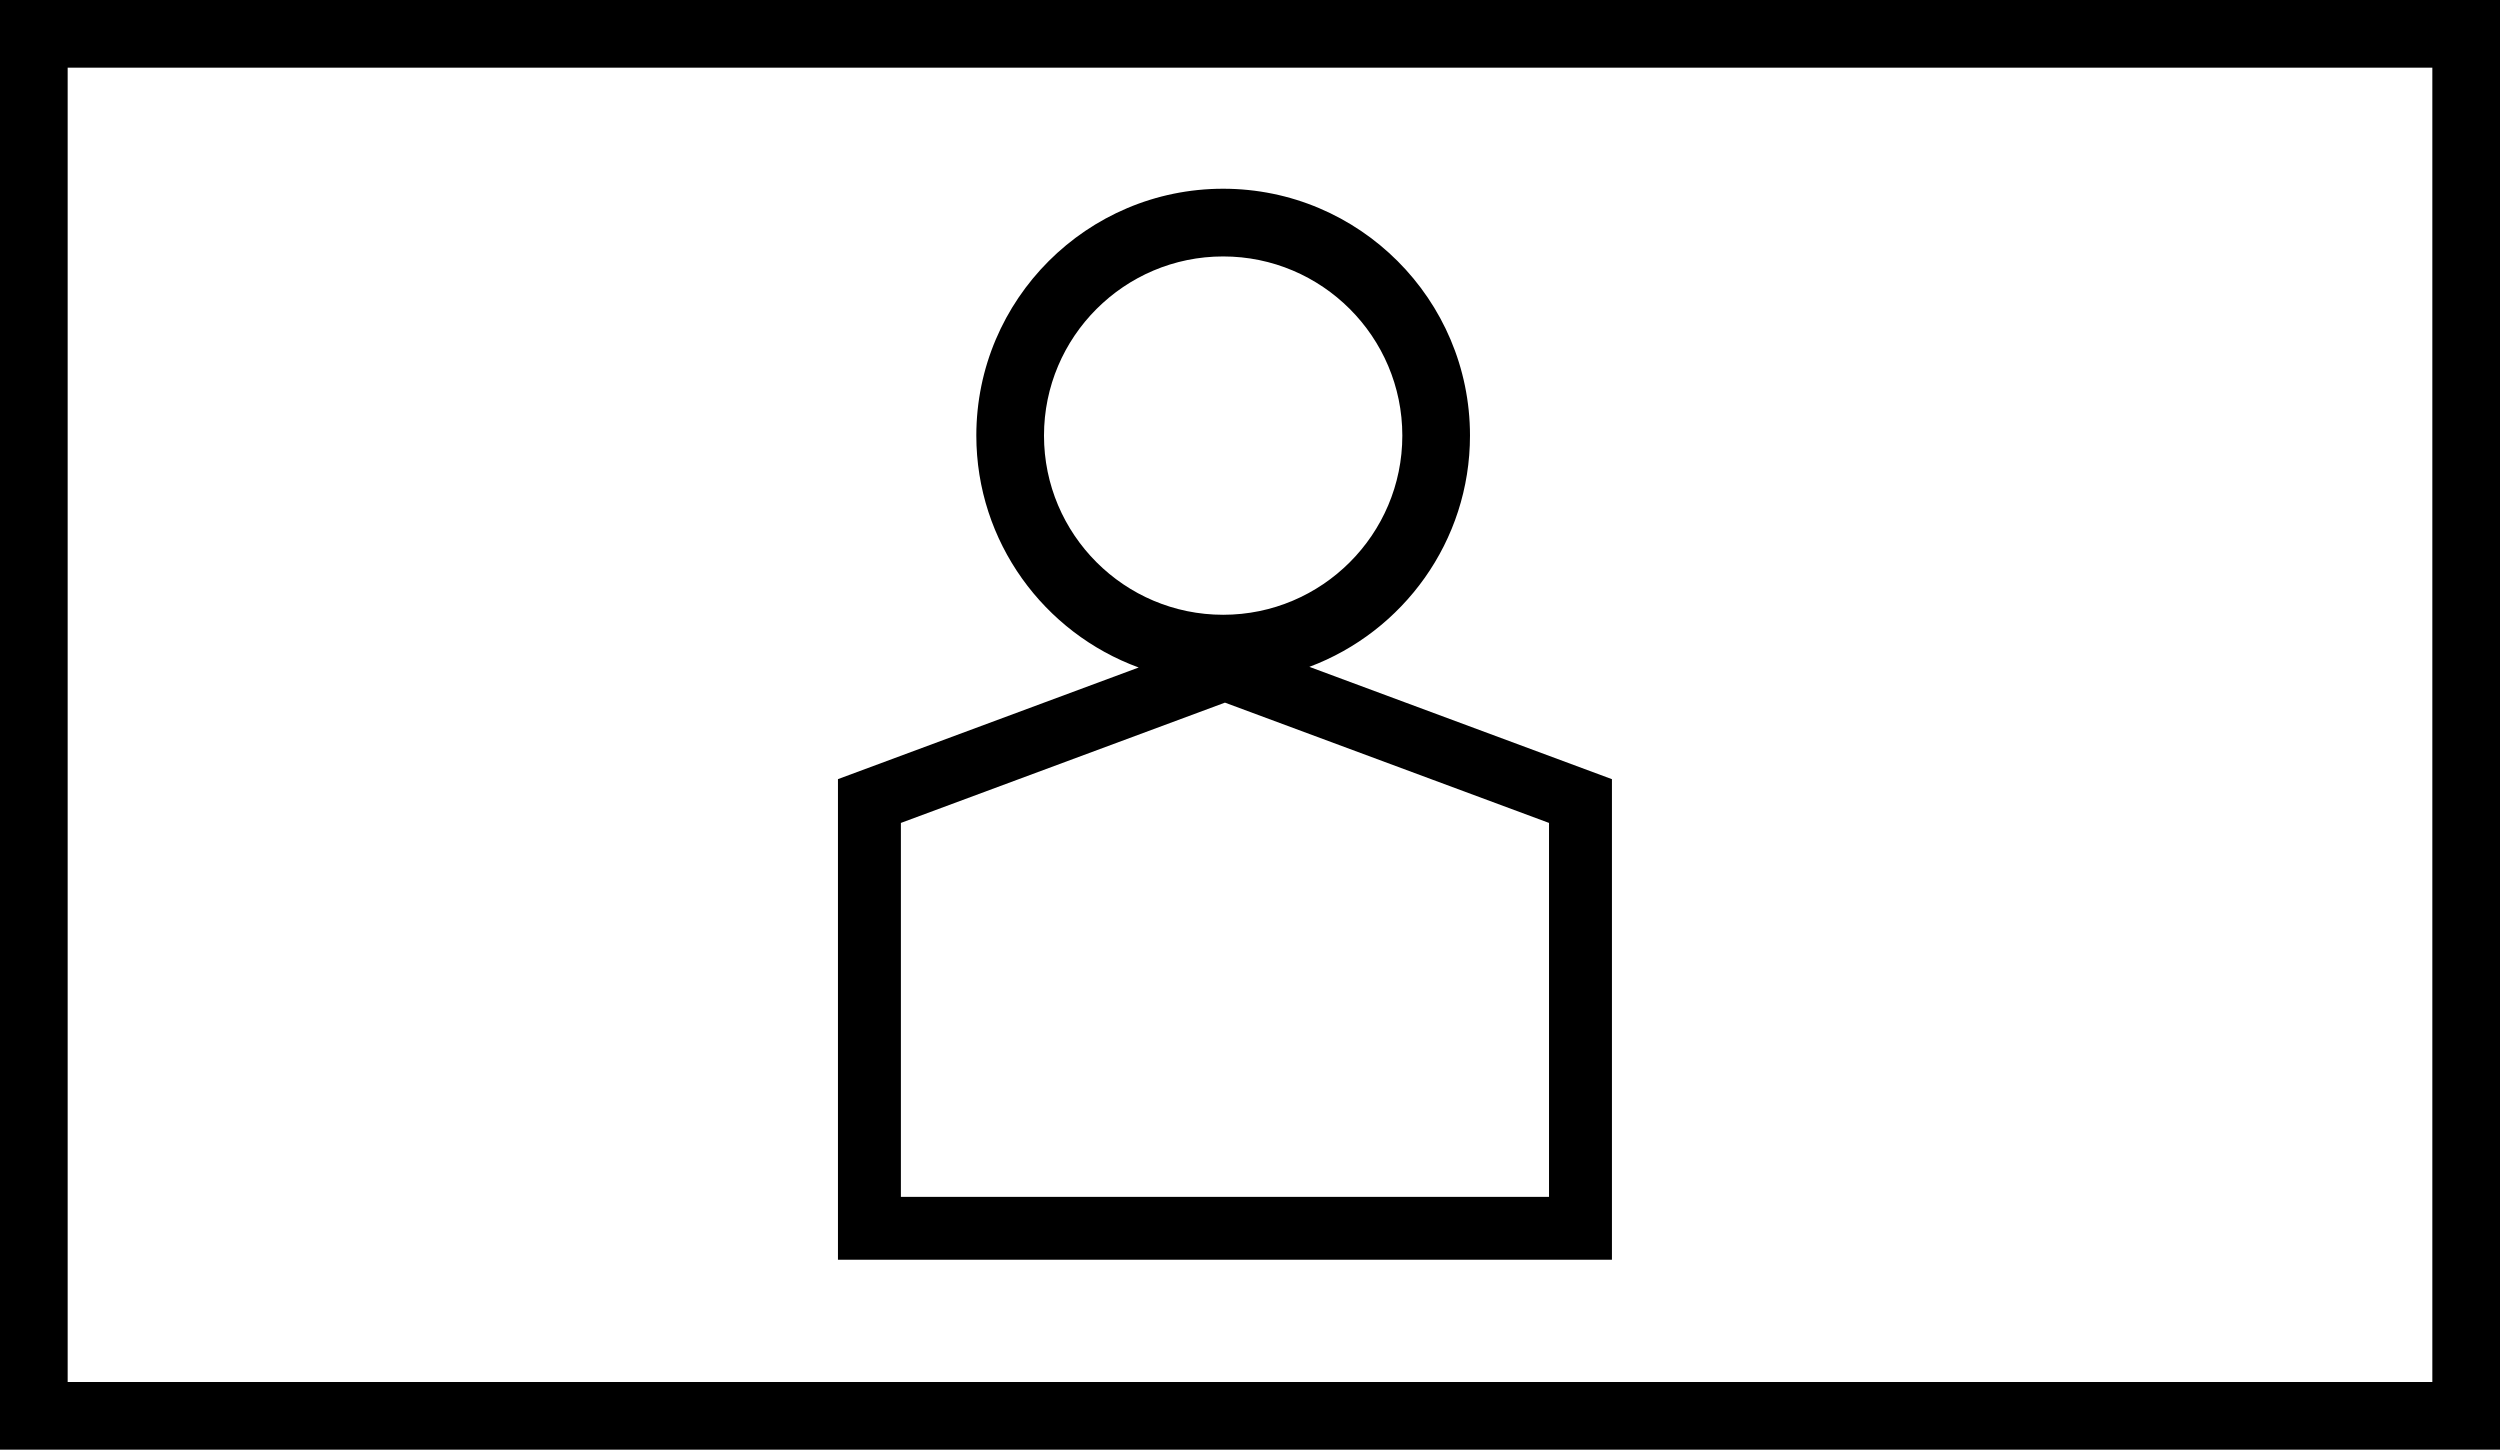
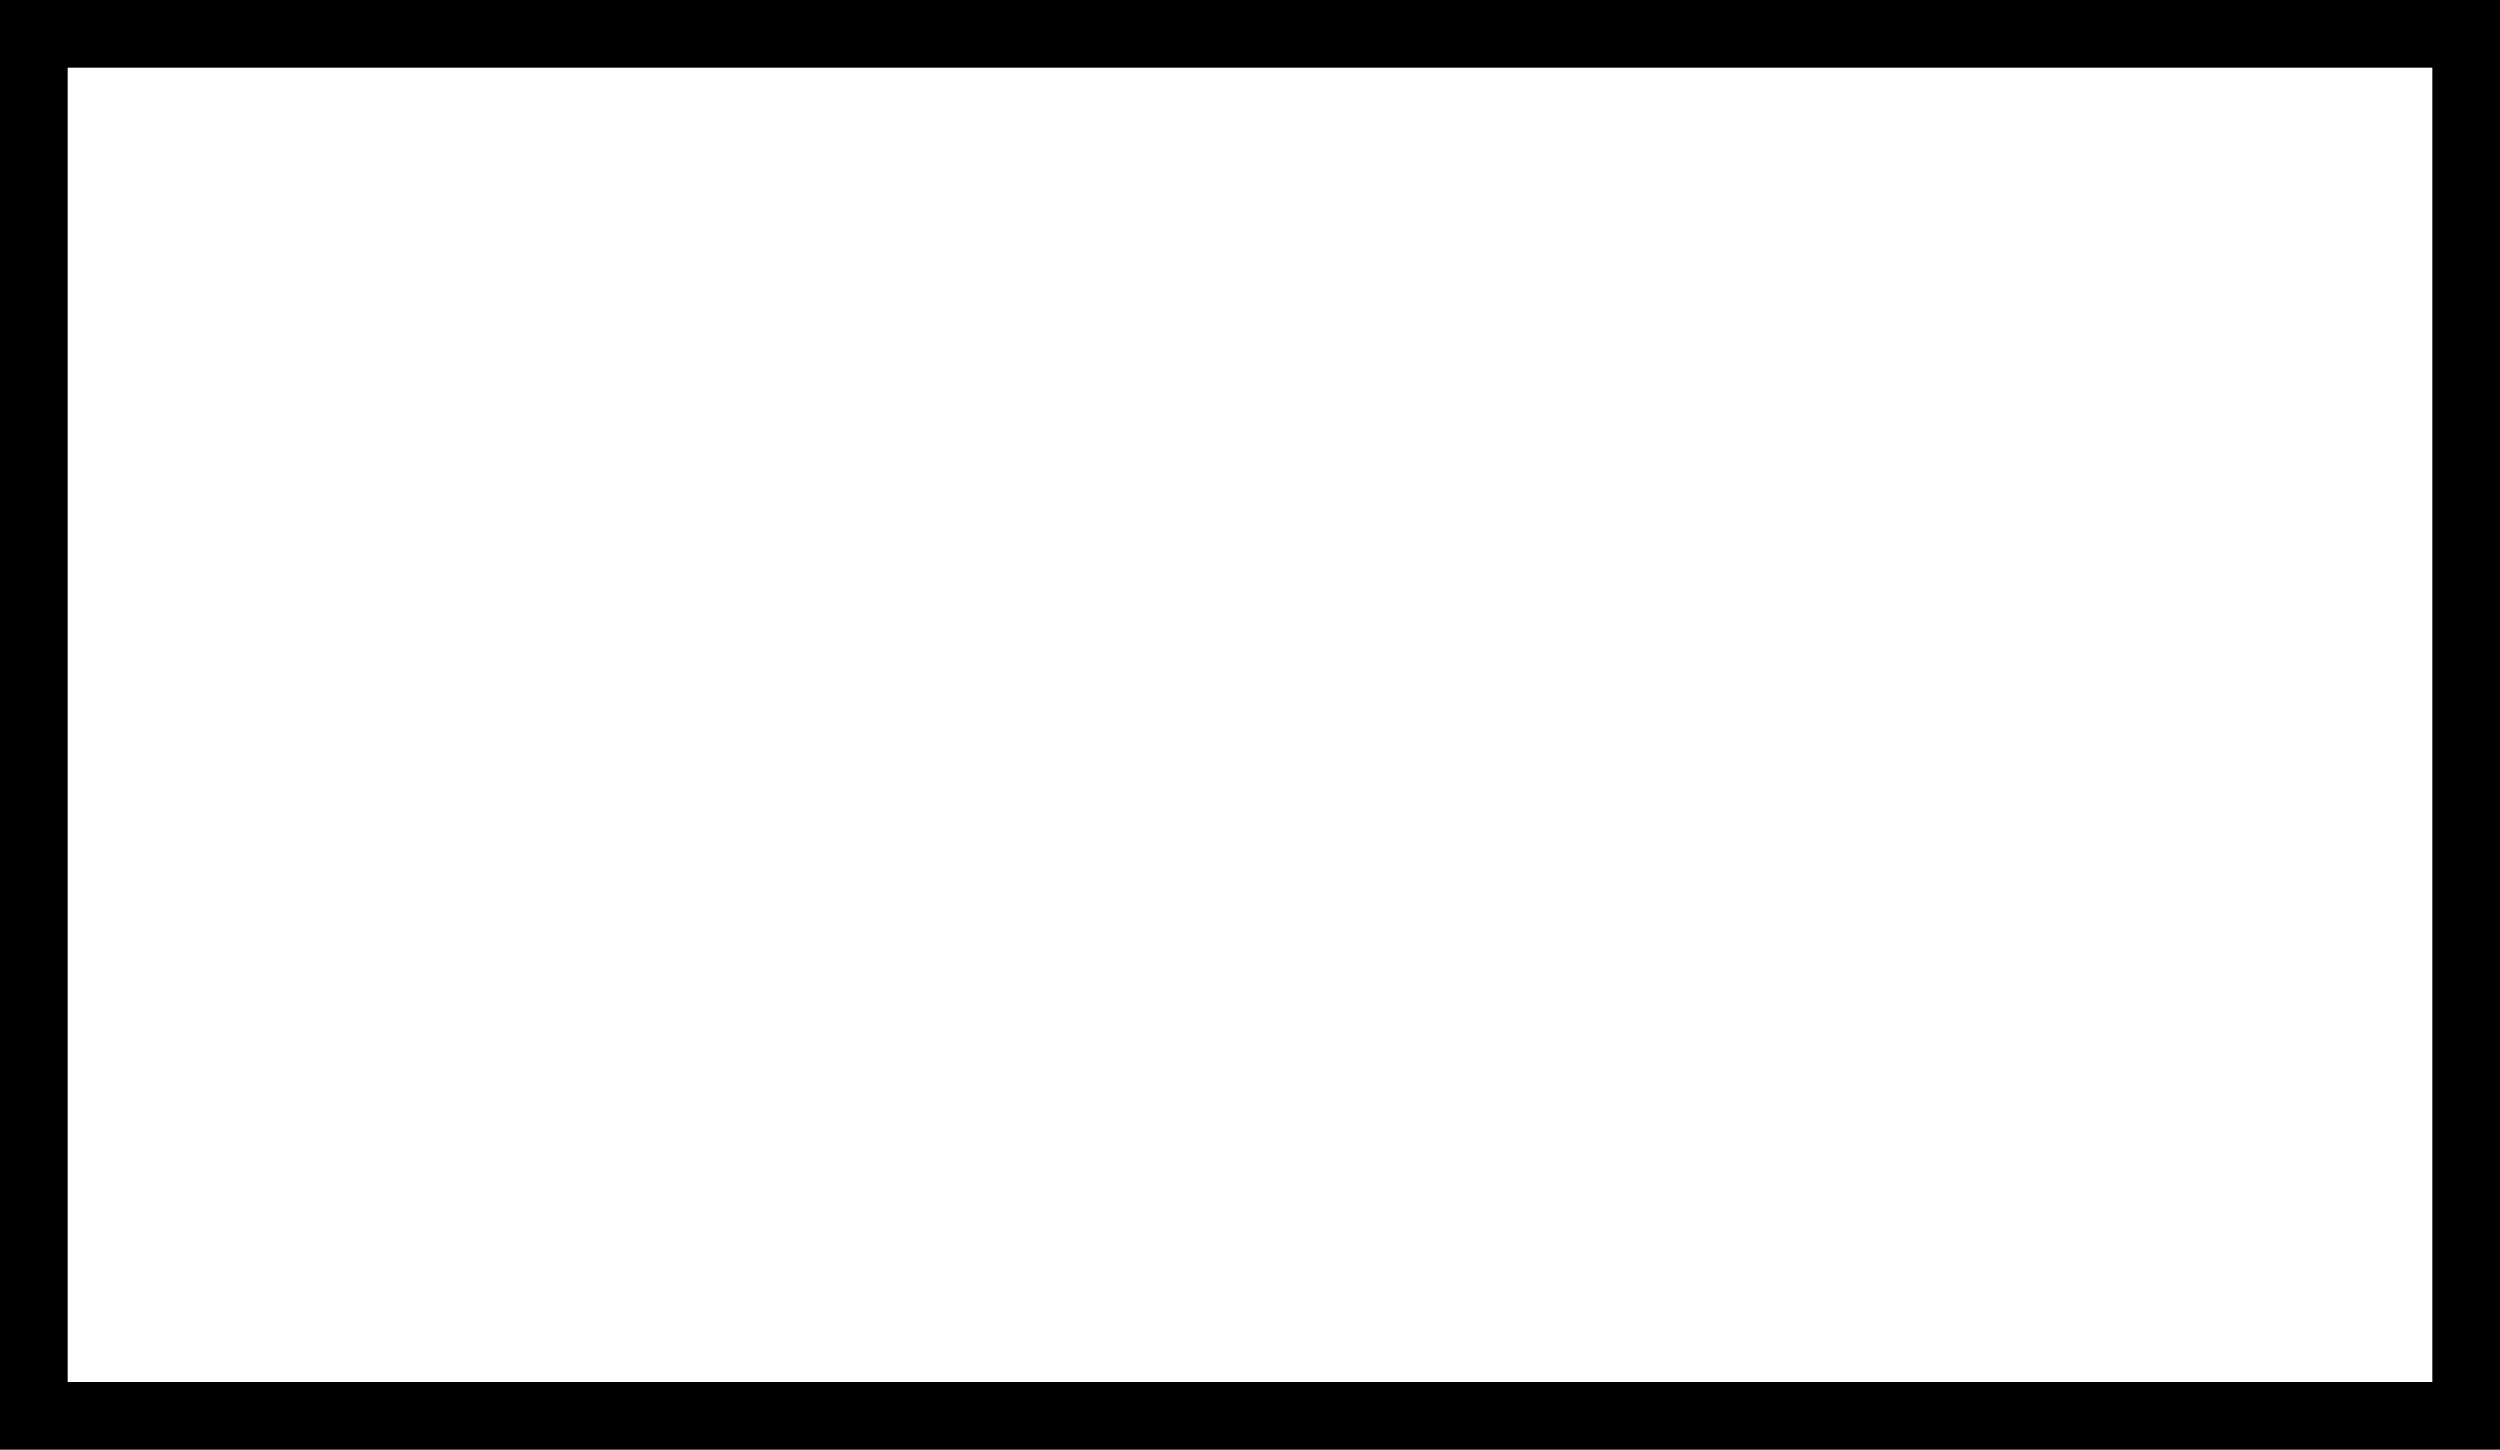
<svg xmlns="http://www.w3.org/2000/svg" id="Warstwa_2" viewBox="0 0 543.49 315.15">
  <g id="Warstwa_1-2">
    <g>
      <path d="M0,0V315.15H543.49V0H0ZM528.78,300.44H14.71V14.71H528.78V300.44Z" />
-       <path d="M350.43,169.39l-65.78-24.42c20.37-7.62,34.92-27.28,34.92-50.28,0-29.59-24.07-53.66-53.66-53.66s-53.66,24.07-53.66,53.66c0,23.14,14.73,42.91,35.3,50.42l-65.38,24.27v104.48h168.26v-104.48Zm-123.47-74.69c0-21.48,17.47-38.95,38.95-38.95s38.95,17.47,38.95,38.95-17.47,38.95-38.95,38.95-38.95-17.47-38.95-38.95Zm109.79,165.49H195.85v-81.29l70.45-26.15,70.45,26.15v81.29Z" />
    </g>
  </g>
</svg>